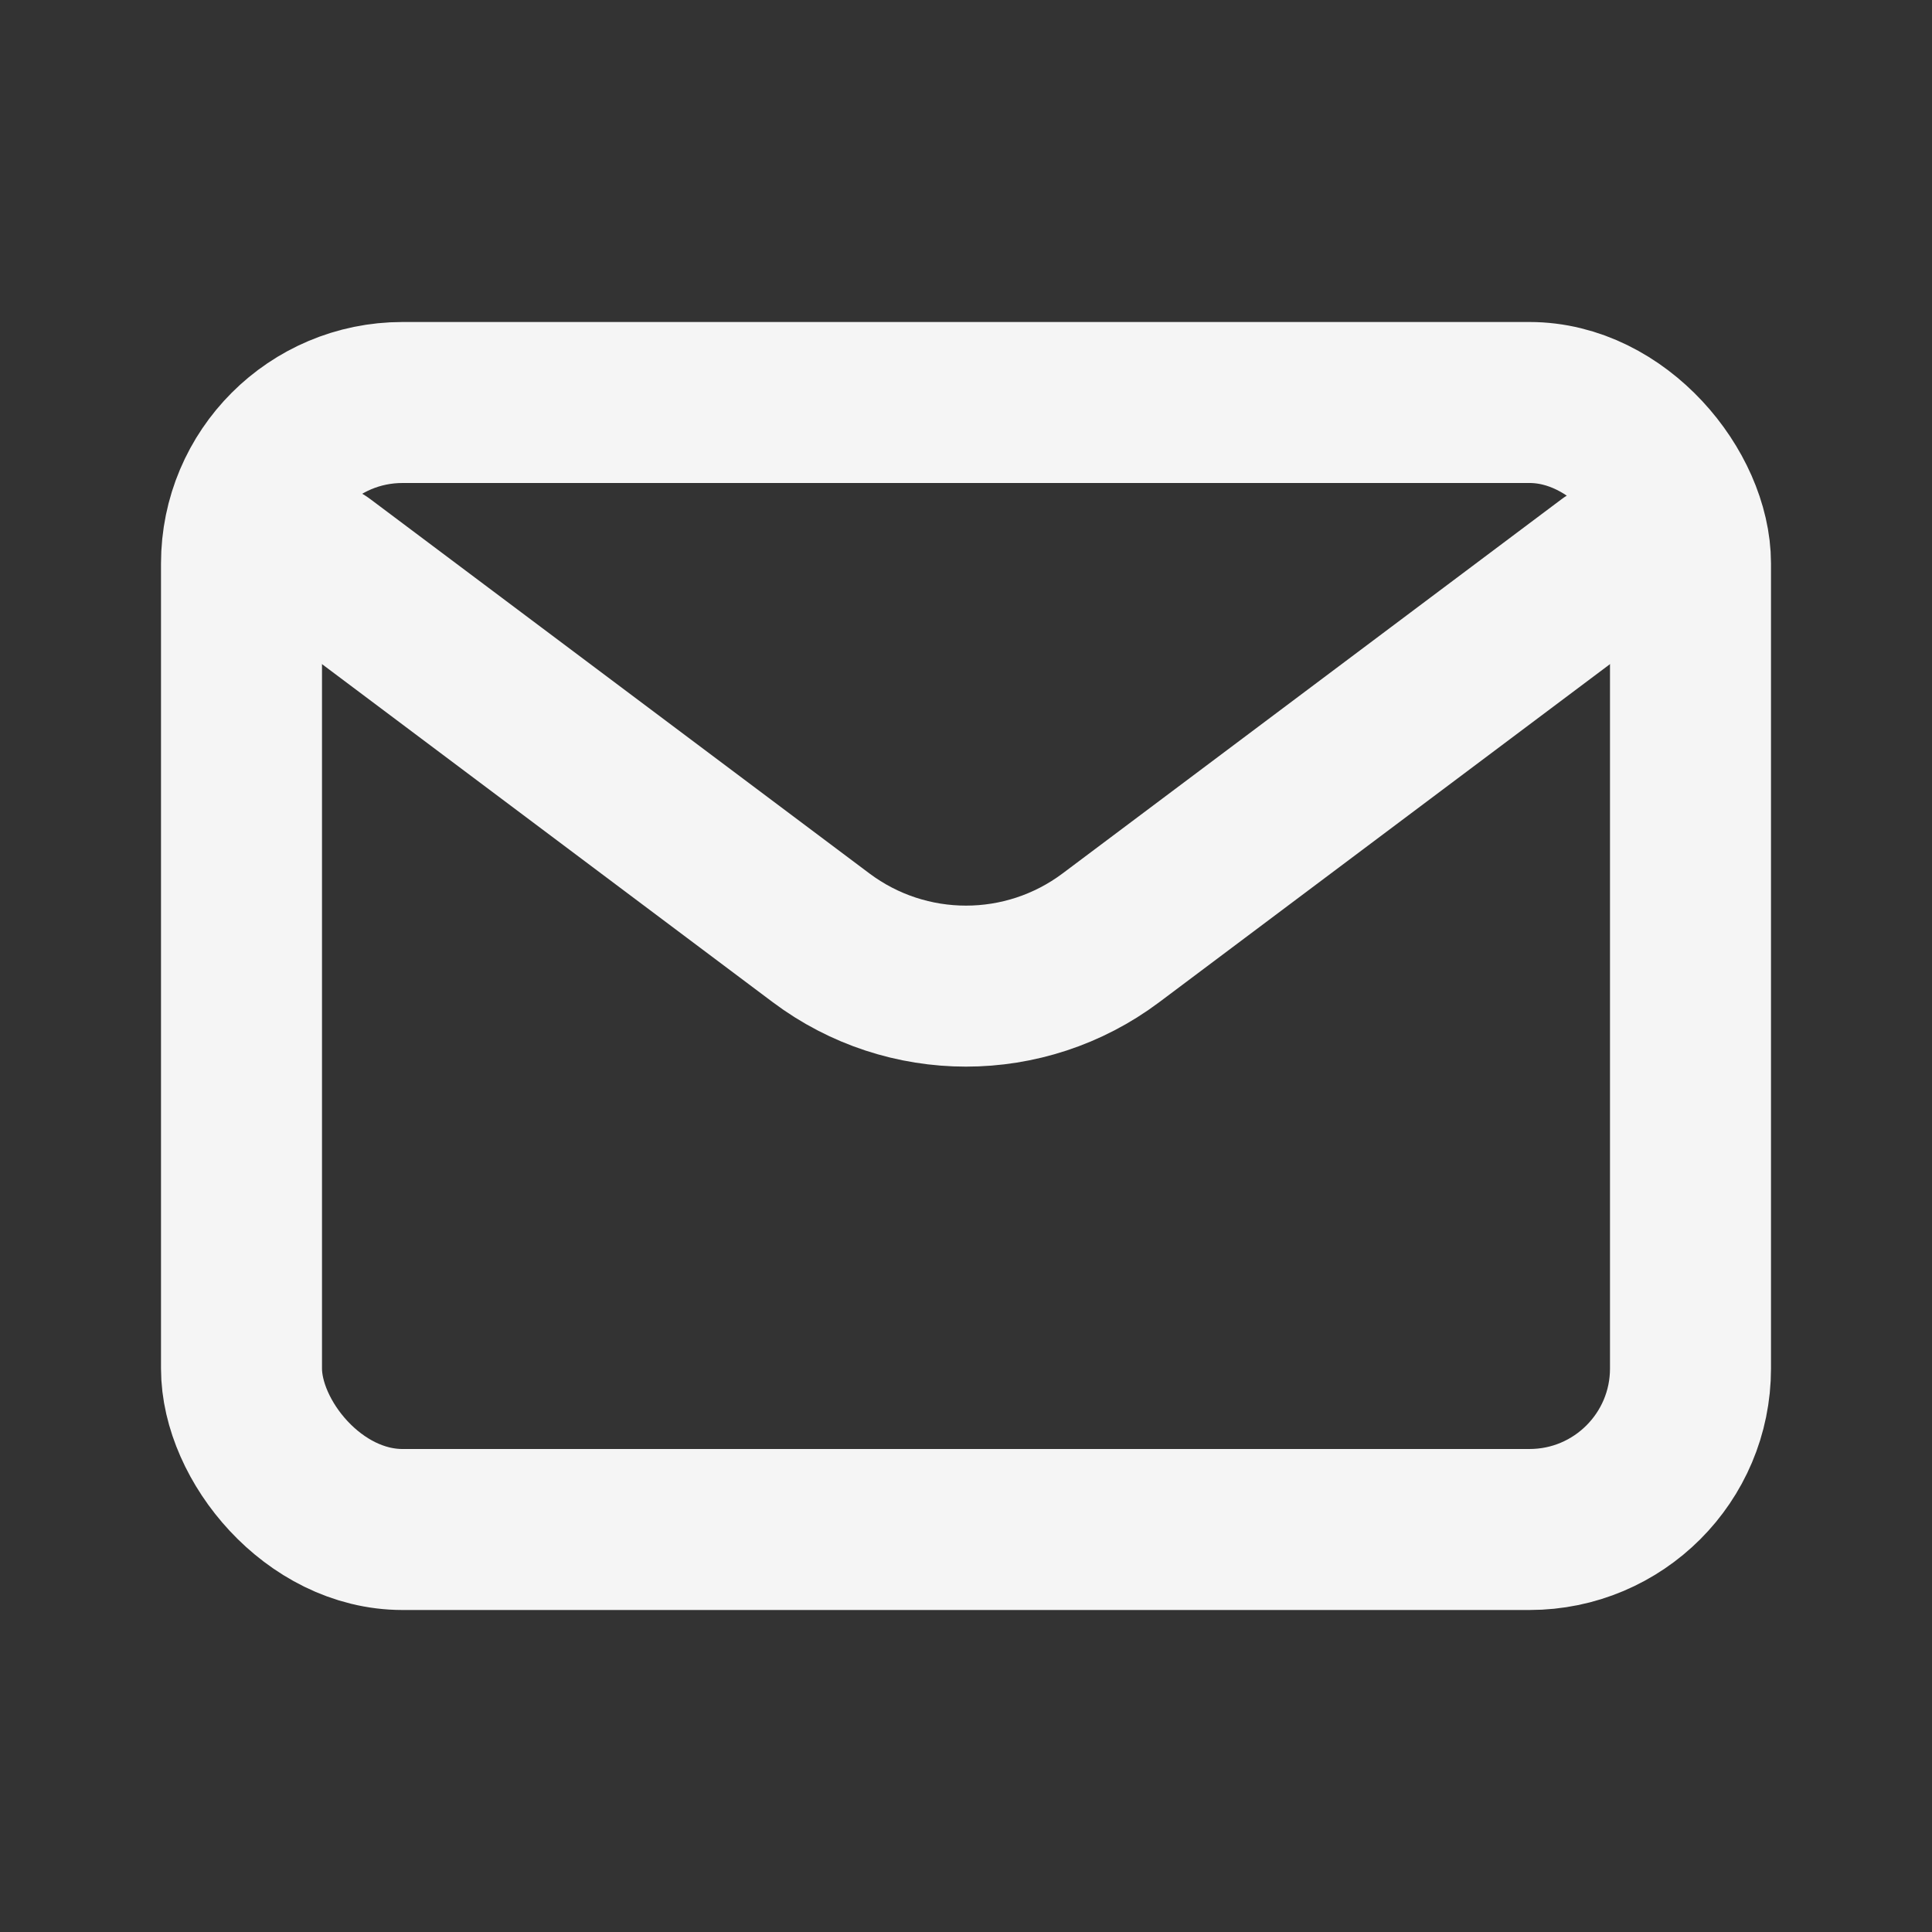
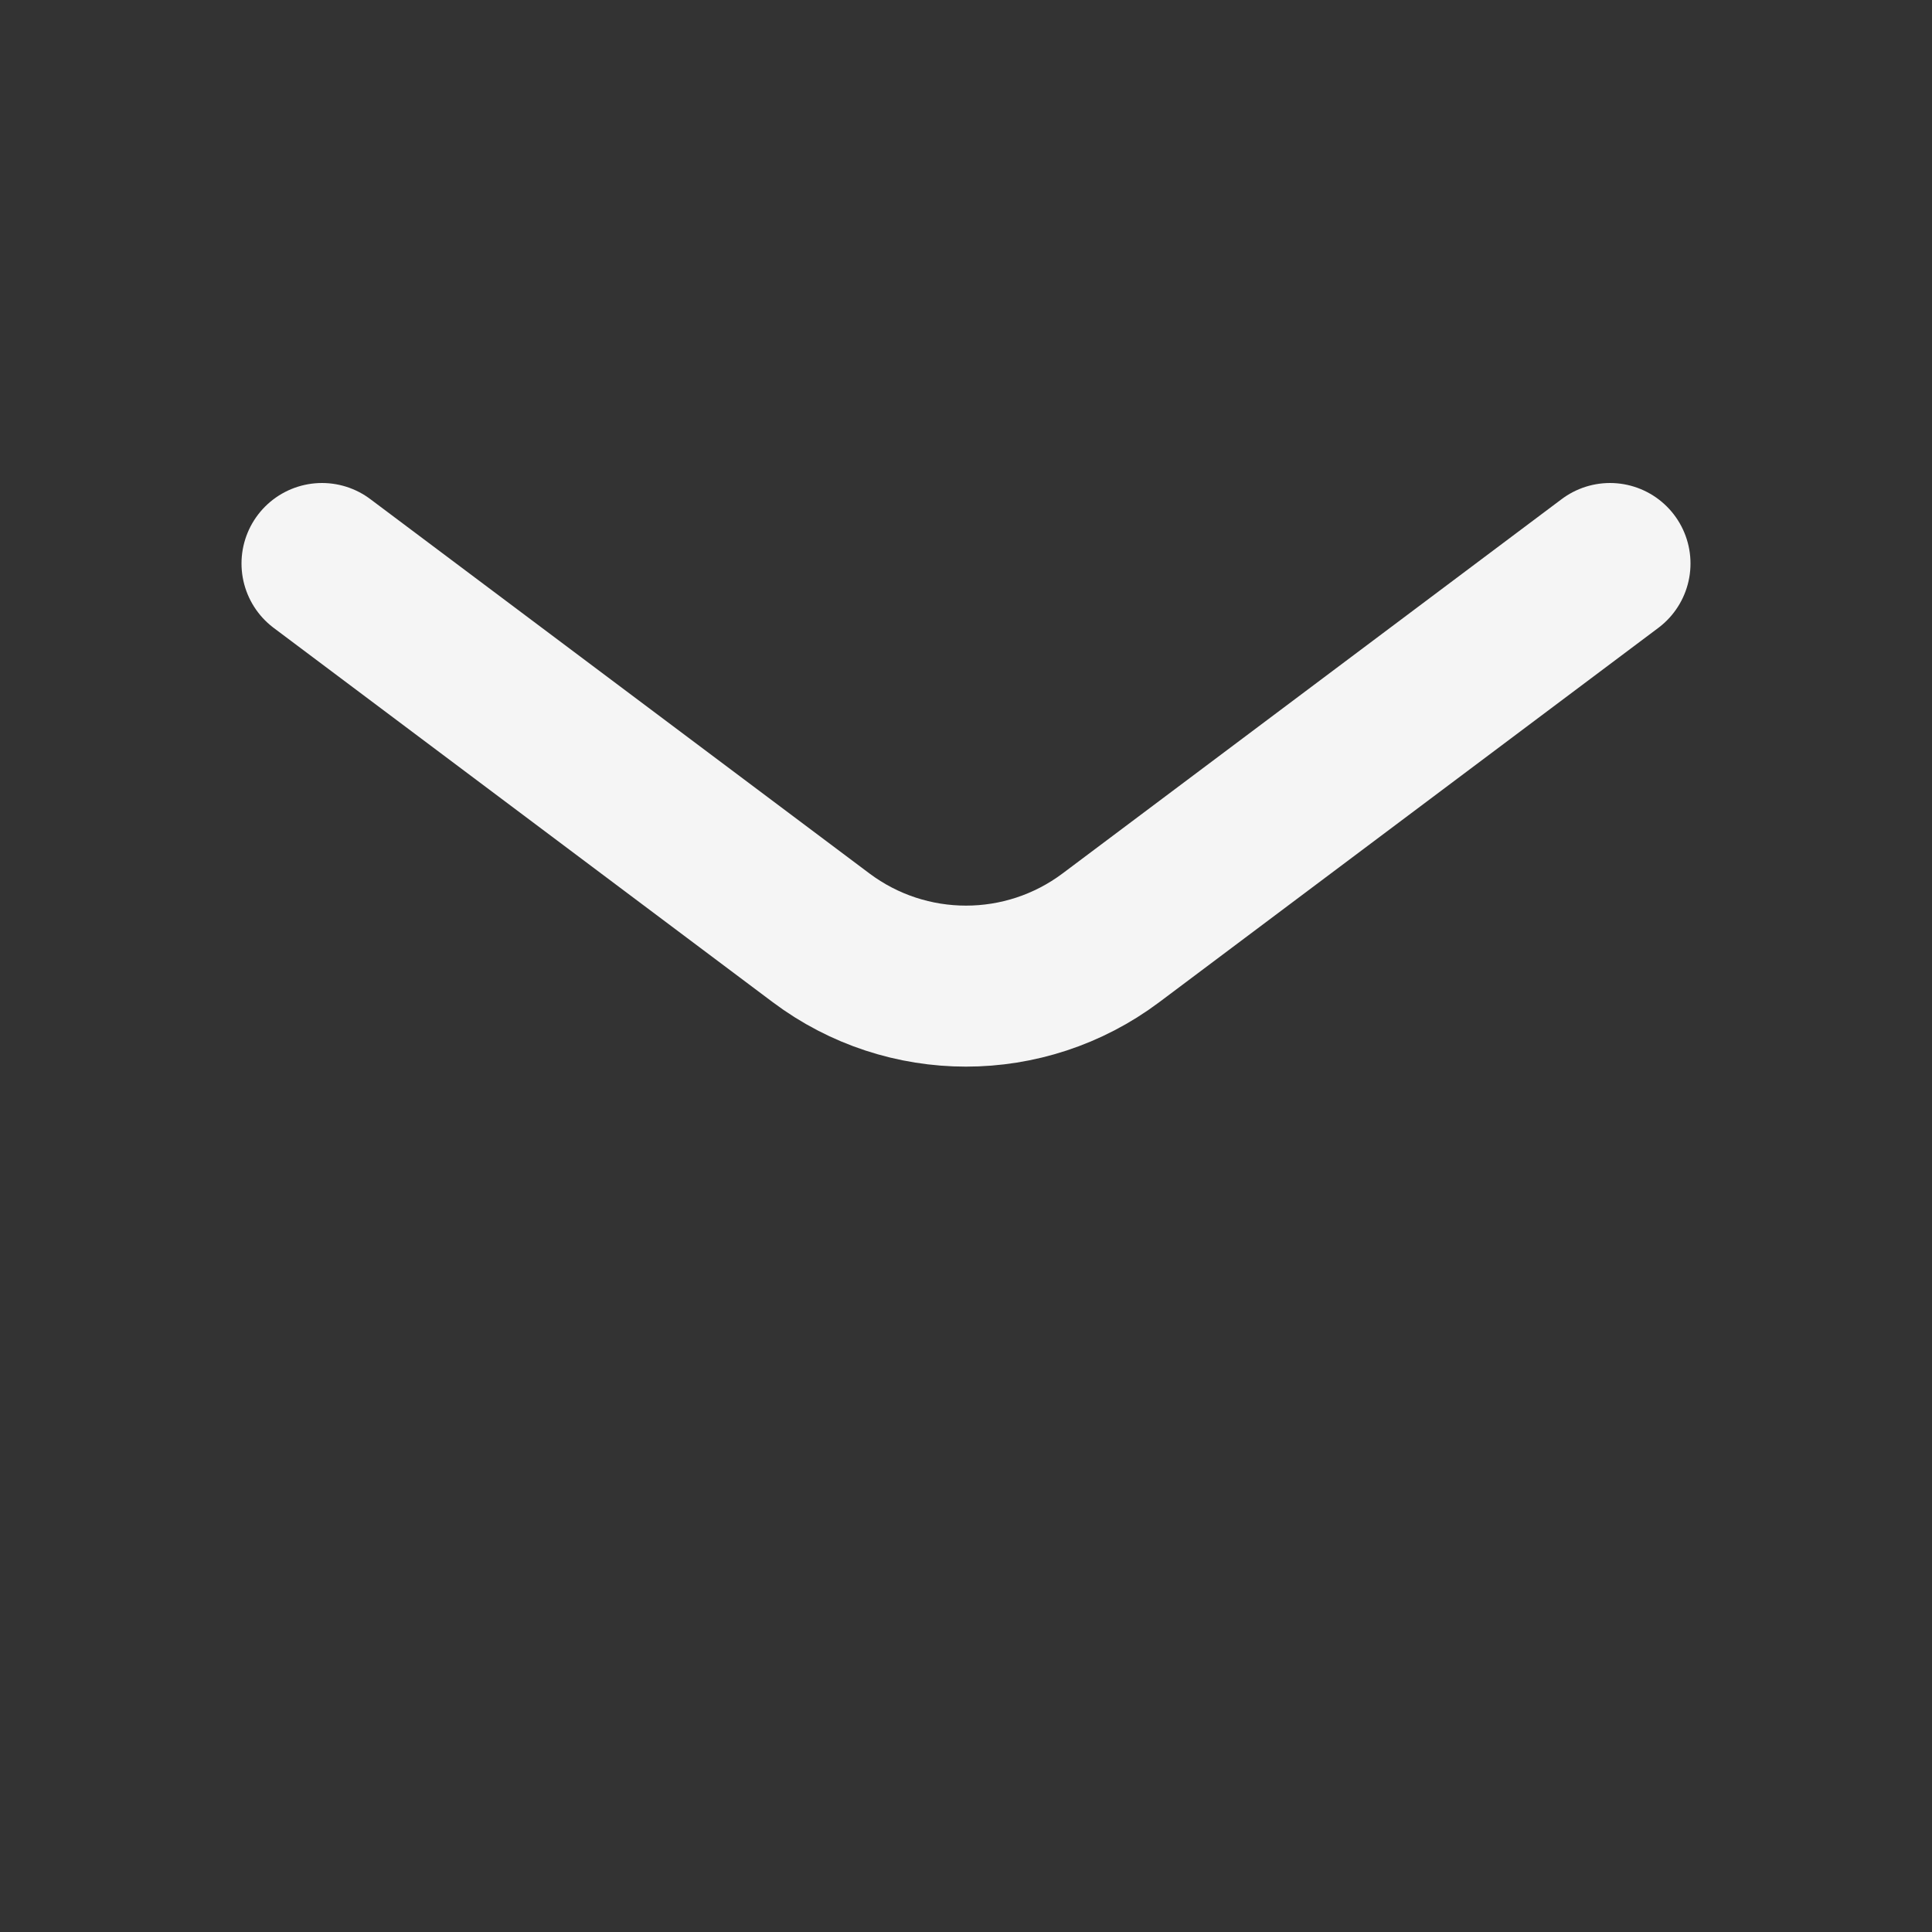
<svg xmlns="http://www.w3.org/2000/svg" width="800px" height="800px" viewBox="0 0 24 24" fill="none">
  <rect x="0" y="0" width="24" height="24" fill="#333333" stroke="none" />
  <path d="M4 7L10.2 11.65C11.267 12.45 12.733 12.45 13.8 11.65L20 7" stroke="#f5f5f5" stroke-width="2" stroke-linecap="round" stroke-linejoin="round" />
-   <rect x="3" y="5" width="18" height="14" rx="2" stroke="#f5f5f5" stroke-width="2" stroke-linecap="round" />
</svg>